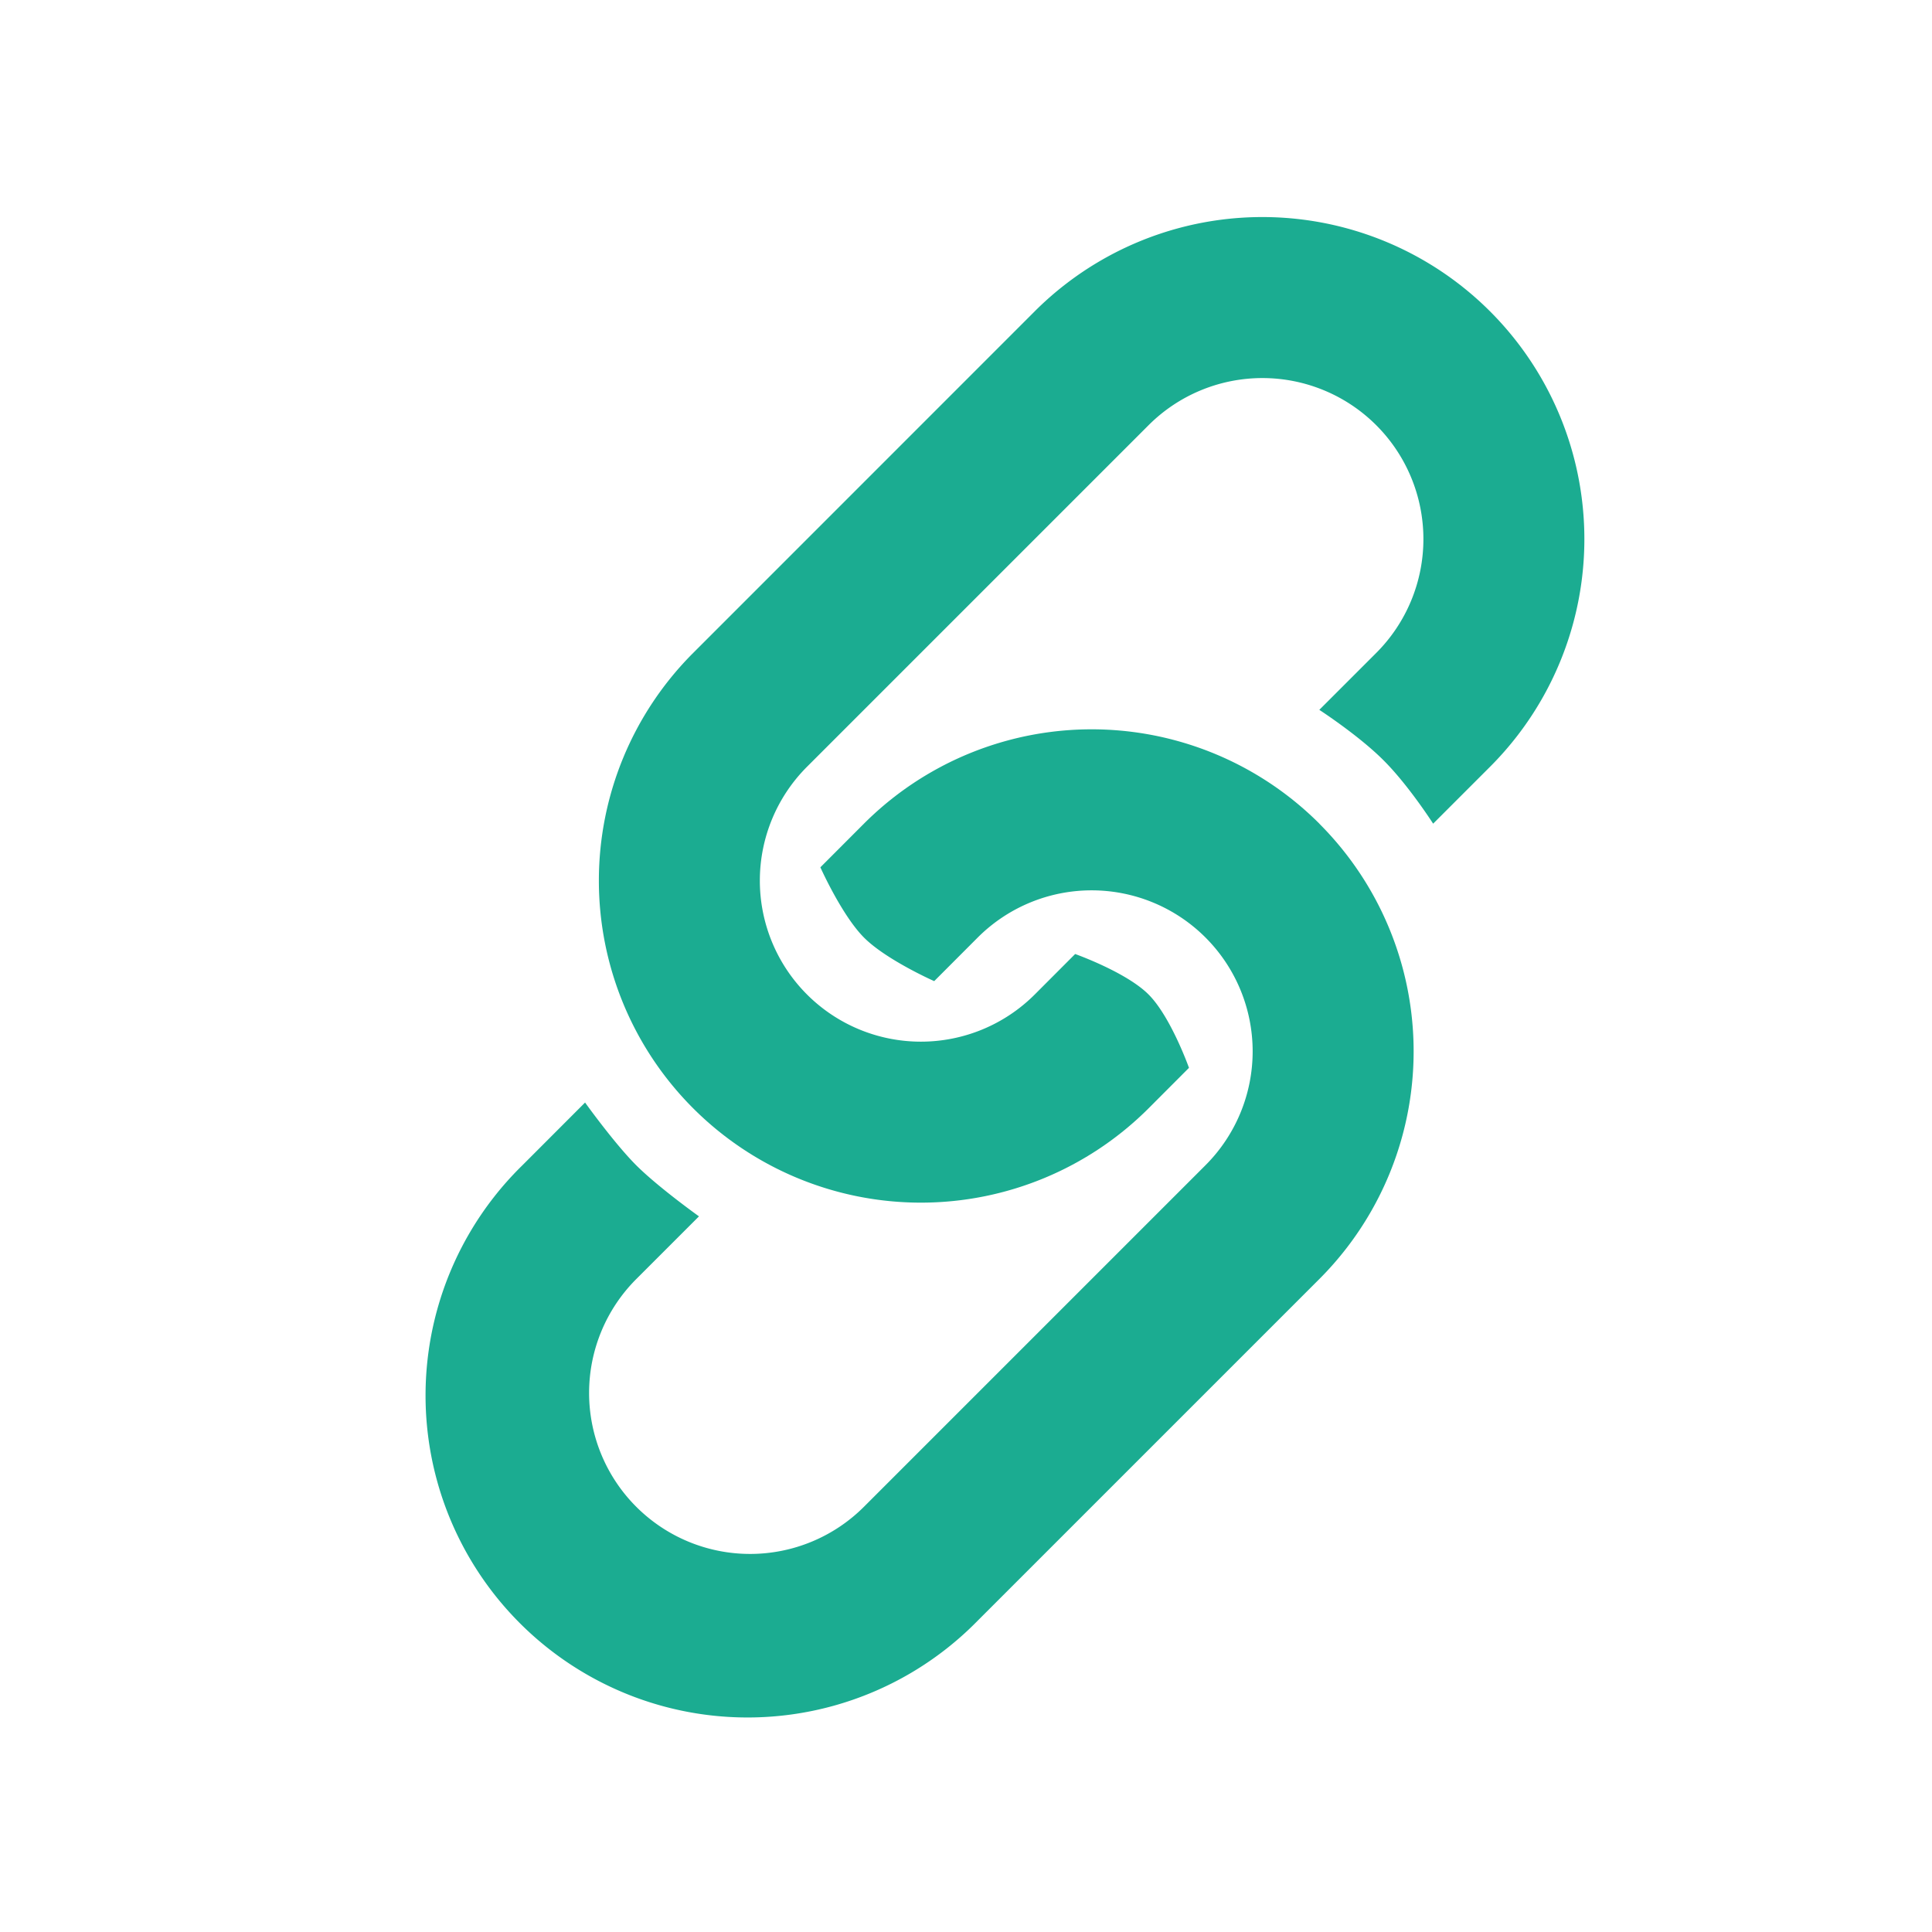
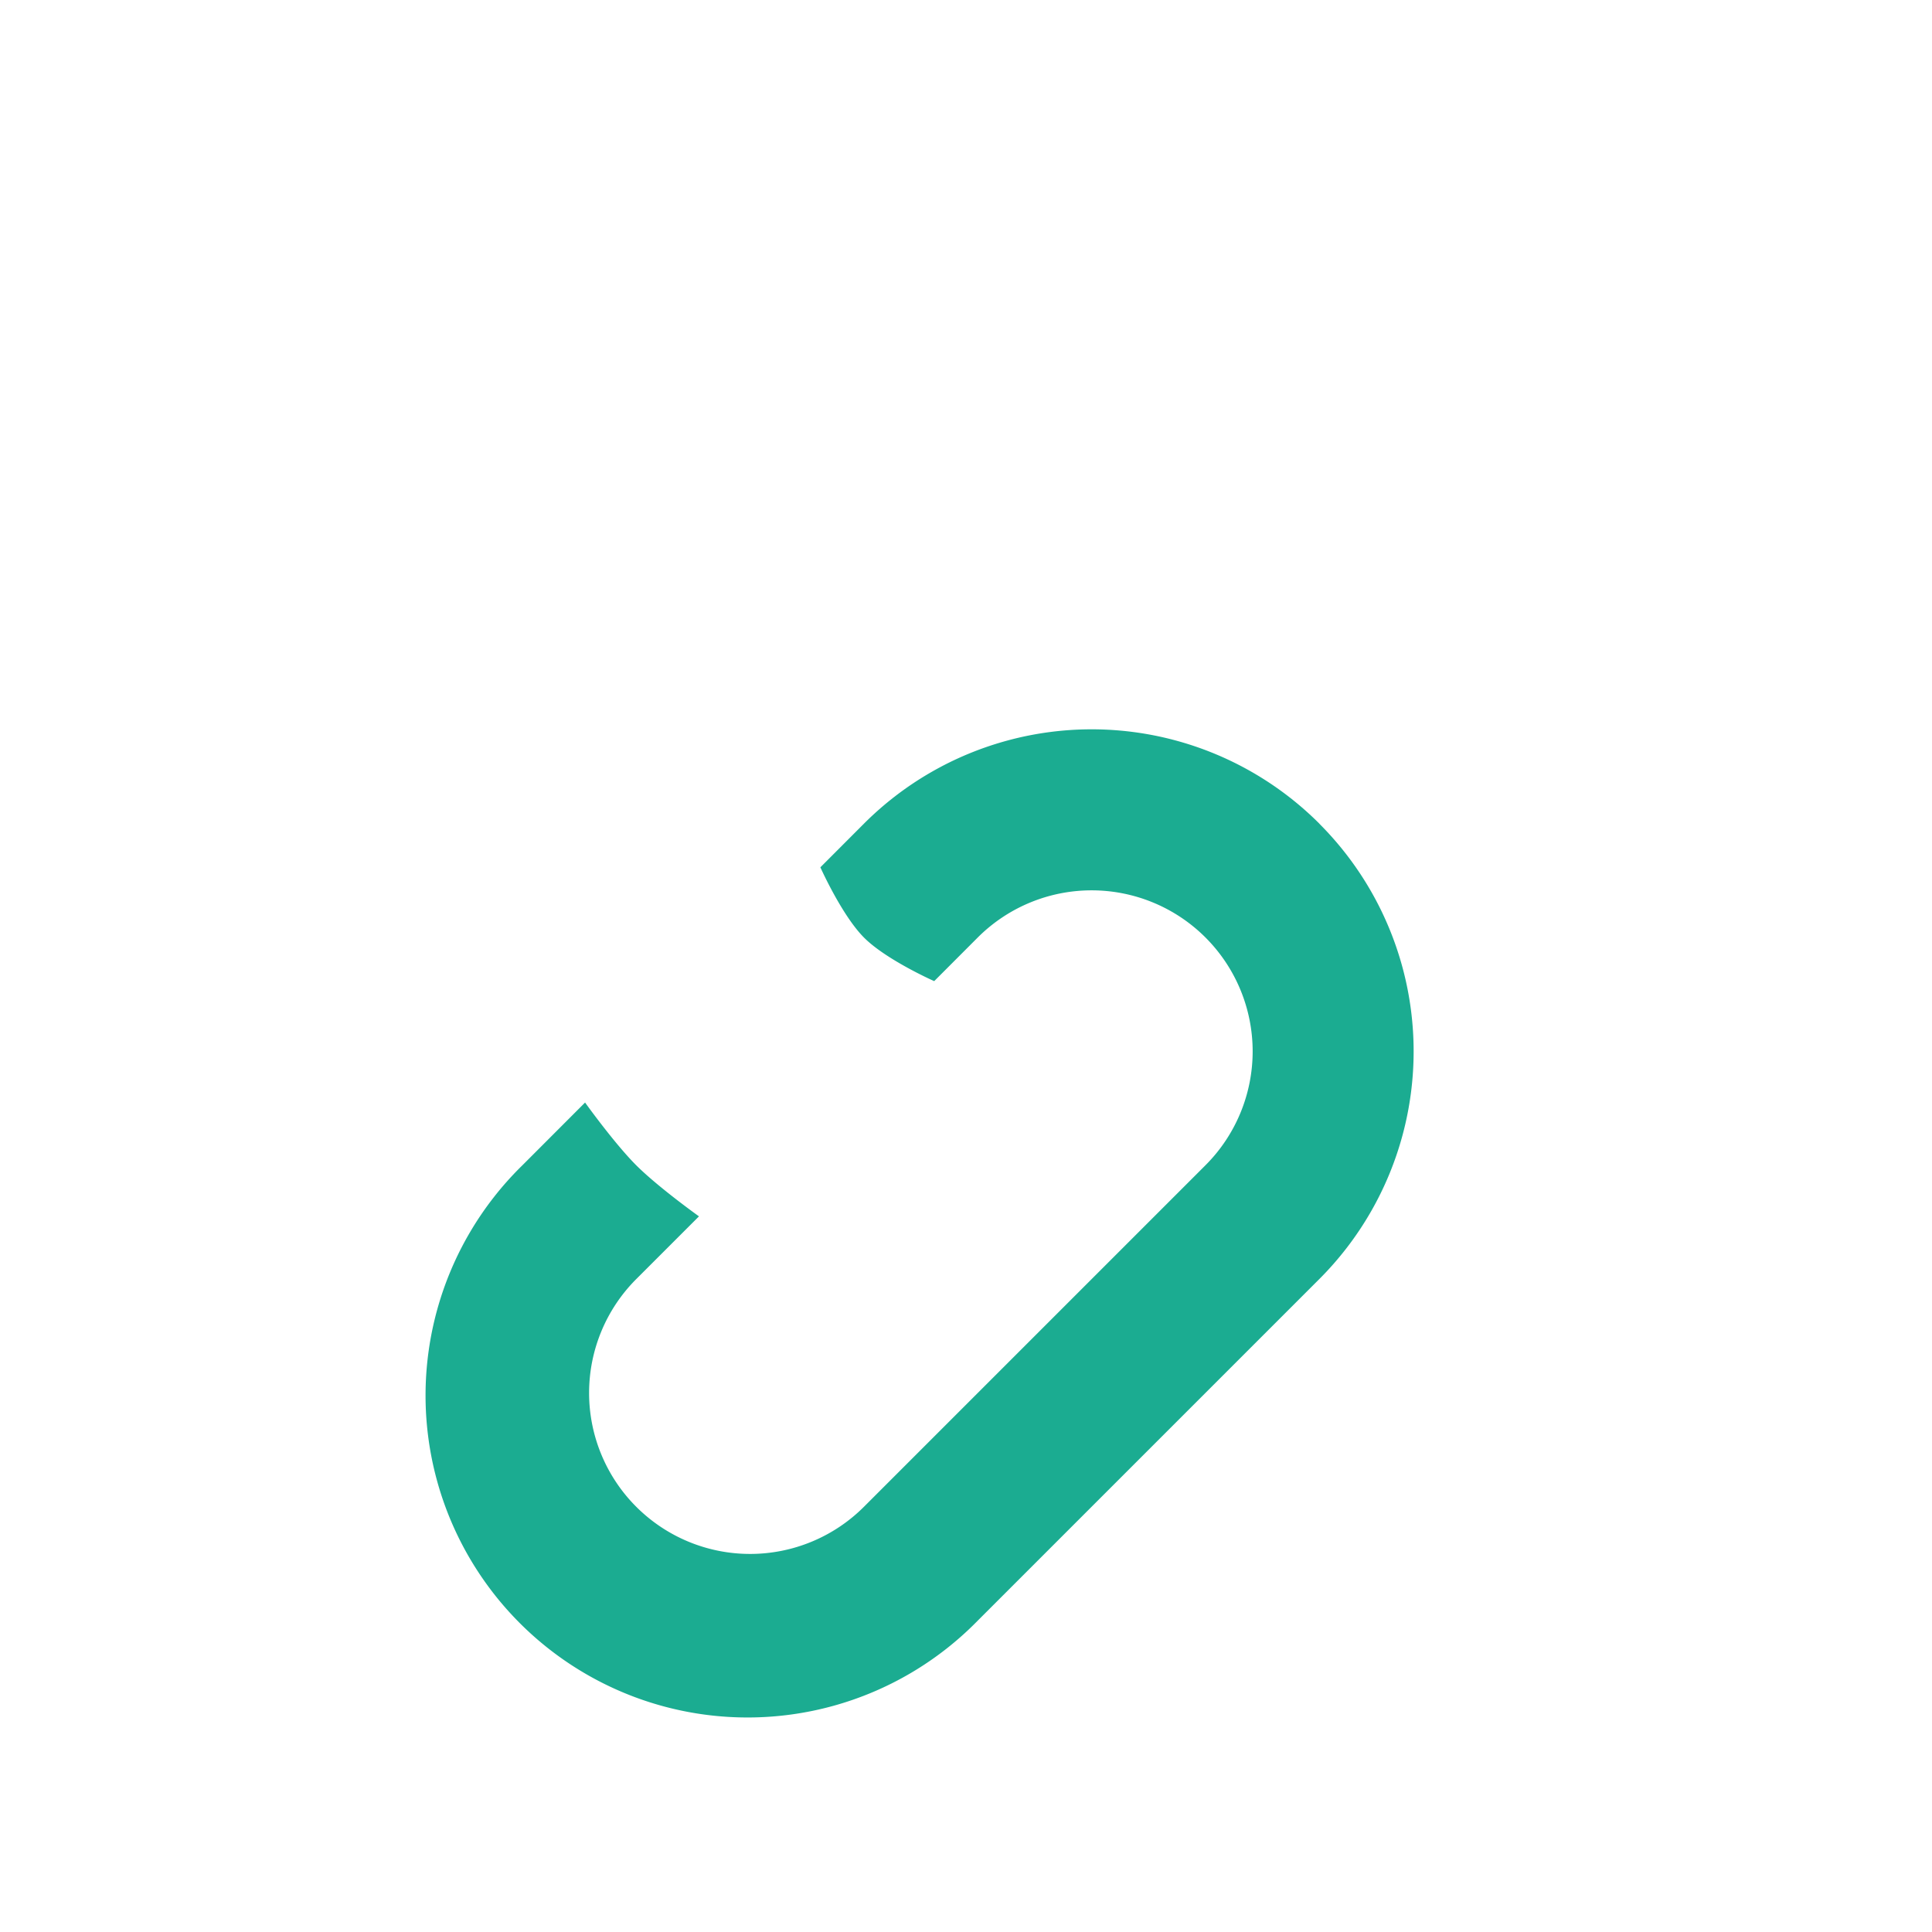
<svg xmlns="http://www.w3.org/2000/svg" width="24" height="24" fill="none" id="link">
-   <path fill="#1bac91" d="M18.51 3.868a4 4 0 0 0-5.657 0L8.611 8.111a4 4 0 0 0 5.657 5.657l.502-.503s-.226-.635-.502-.911c-.276-.277-.912-.503-.912-.503l-.502.503a2 2 0 0 1-2.829-2.829l4.243-4.243a2 2 0 0 1 2.828 2.829l-.707.707s.49.318.798.627c.31.309.616.787.616.787l.707-.707a4 4 0 0 0 0-5.657Z" />
  <path fill="#1bac91" d="M16.39 10.232a4 4 0 0 0-5.658 0l-.541.542s.268.6.544.875c.276.276.87.539.87.539l.541-.542a2 2 0 1 1 2.829 2.829l-4.243 4.243a2 2 0 1 1-2.828-2.829l.779-.779s-.503-.359-.78-.635c-.275-.276-.635-.779-.635-.779l-.778.779a4 4 0 1 0 5.656 5.657l4.243-4.243a4 4 0 0 0 0-5.657Z" />
</svg>